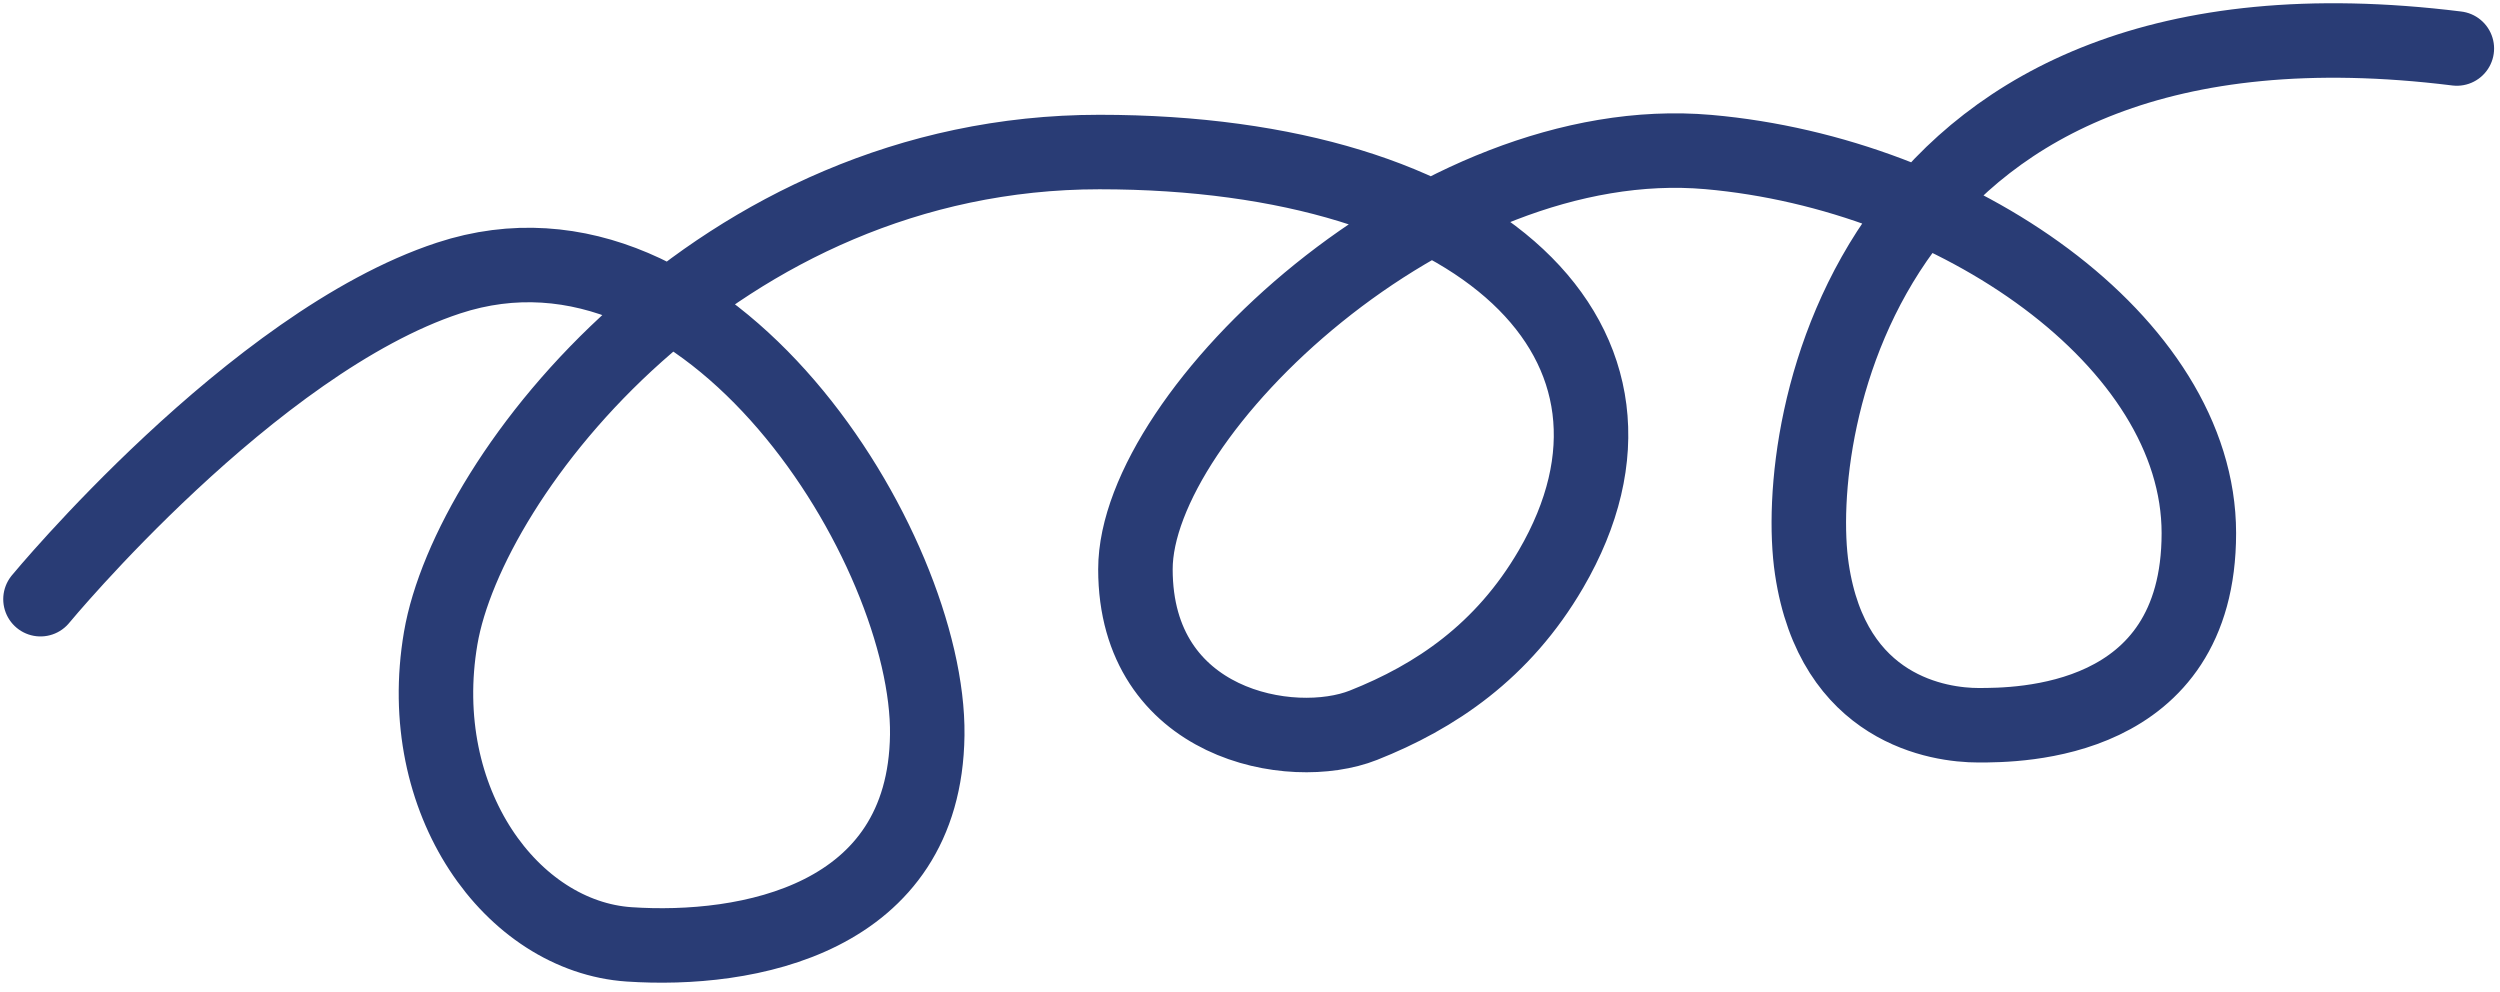
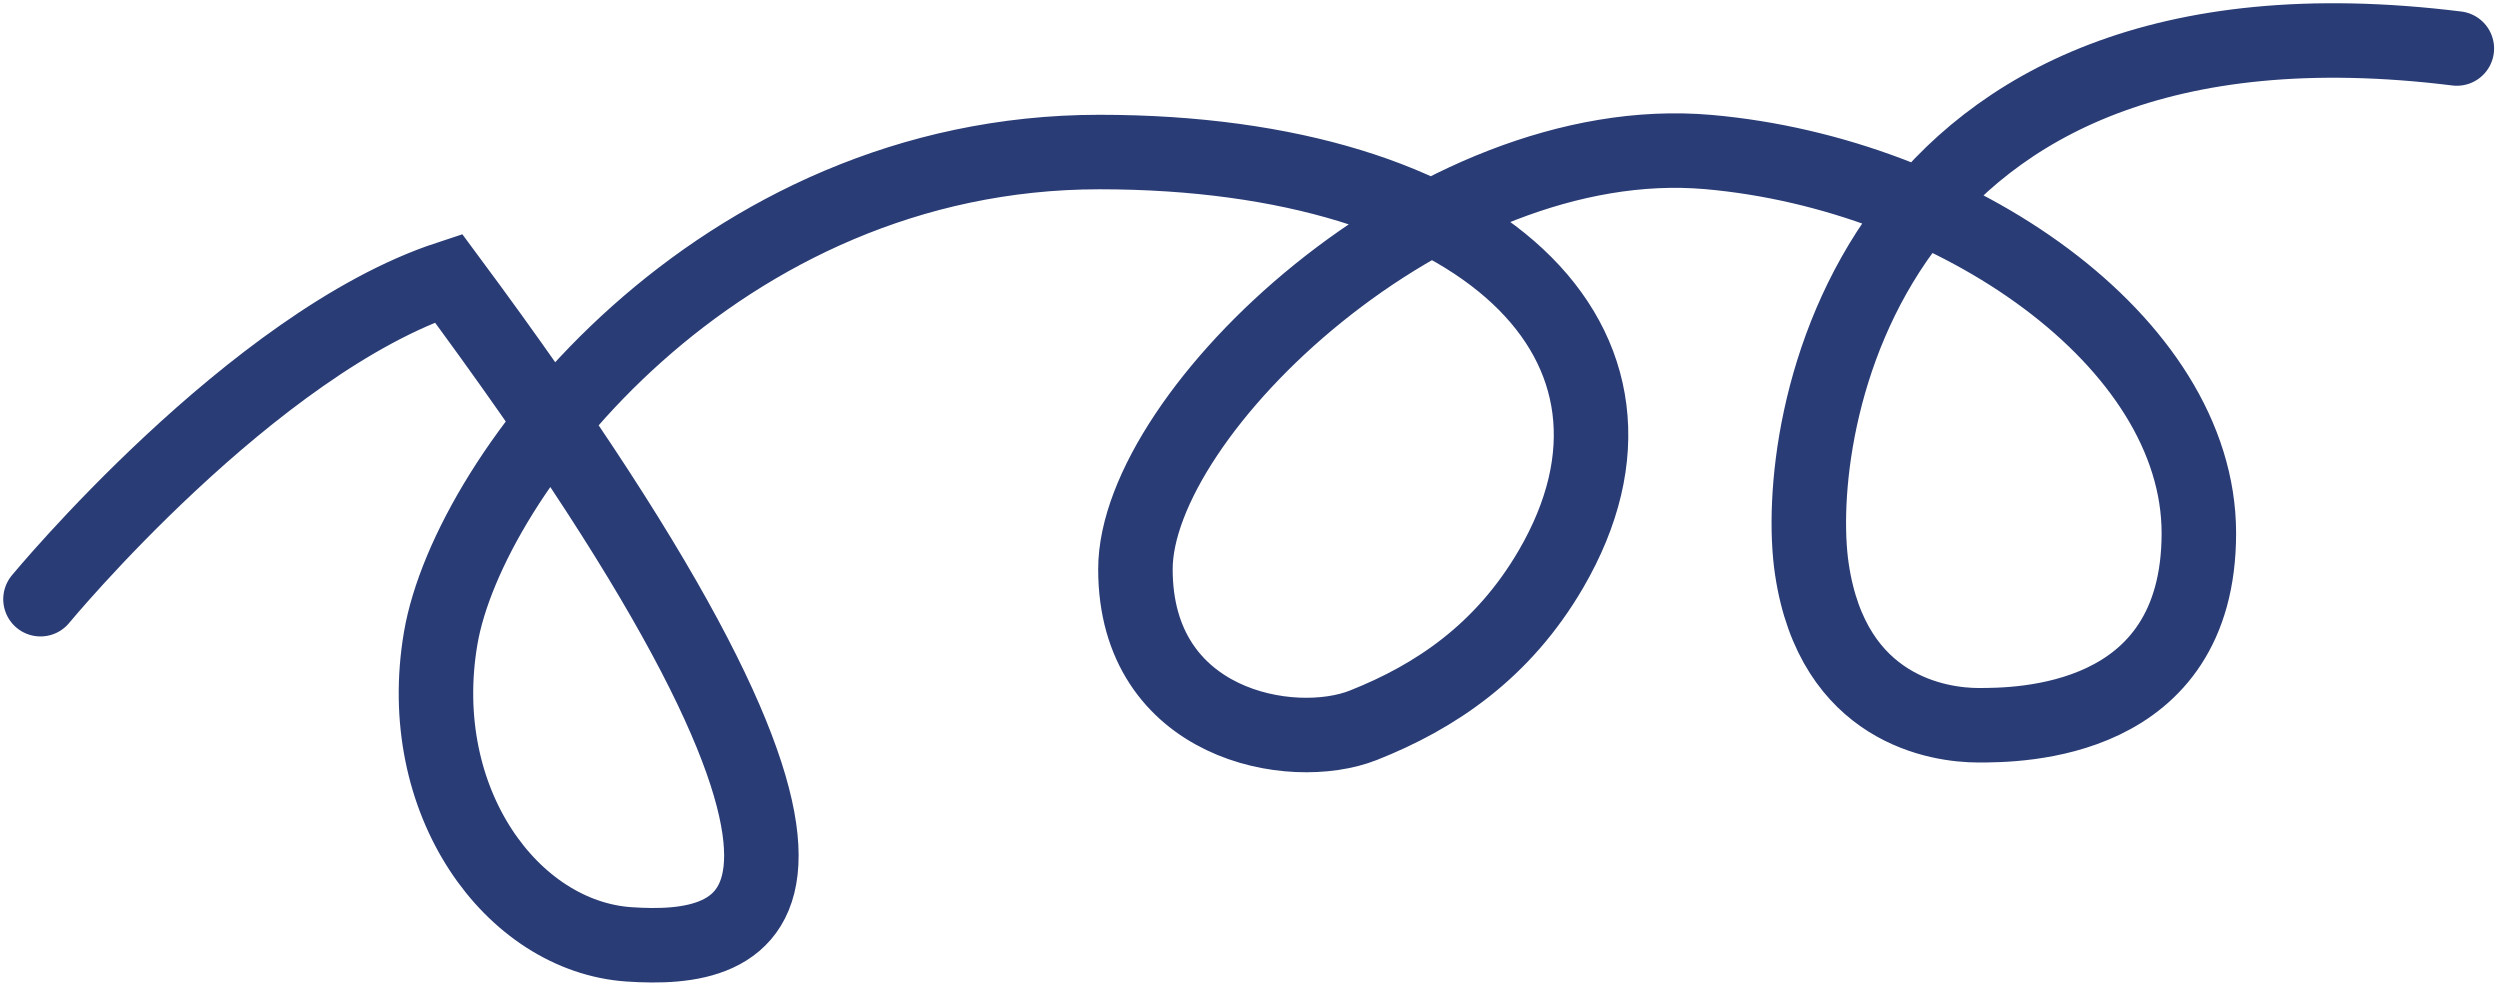
<svg xmlns="http://www.w3.org/2000/svg" fill="none" height="100%" overflow="visible" preserveAspectRatio="none" style="display: block;" viewBox="0 0 247 98" width="100%">
-   <path d="M4 59.2C4 59.2 24.939 33.851 44.308 27.474C70.041 19.003 91.846 54.273 91.612 72.617C91.379 90.96 73.73 94.081 62.162 93.304C50.593 92.527 40.787 79.187 43.541 63.048C46.295 46.91 70.835 15.021 108.623 15.021C146.412 15.021 166.179 34.033 153.229 56.236C148.486 64.367 141.818 68.837 134.705 71.654C127.592 74.471 112.18 71.654 112.18 56.236C112.18 40.817 141.552 12.625 168.789 15.021C193.183 17.167 217.247 33.699 217.247 52.676C217.247 71.654 199.316 71.654 195.463 71.654C191.61 71.654 181.089 70.17 179.014 56.236C176.939 42.301 184.201 -2.473 242.736 4.792" id="Highlight 25" stroke="#293C75" stroke-linecap="round" stroke-width="7.36" />
+   <path d="M4 59.2C4 59.2 24.939 33.851 44.308 27.474C91.379 90.96 73.73 94.081 62.162 93.304C50.593 92.527 40.787 79.187 43.541 63.048C46.295 46.91 70.835 15.021 108.623 15.021C146.412 15.021 166.179 34.033 153.229 56.236C148.486 64.367 141.818 68.837 134.705 71.654C127.592 74.471 112.18 71.654 112.18 56.236C112.18 40.817 141.552 12.625 168.789 15.021C193.183 17.167 217.247 33.699 217.247 52.676C217.247 71.654 199.316 71.654 195.463 71.654C191.61 71.654 181.089 70.17 179.014 56.236C176.939 42.301 184.201 -2.473 242.736 4.792" id="Highlight 25" stroke="#293C75" stroke-linecap="round" stroke-width="7.36" />
</svg>